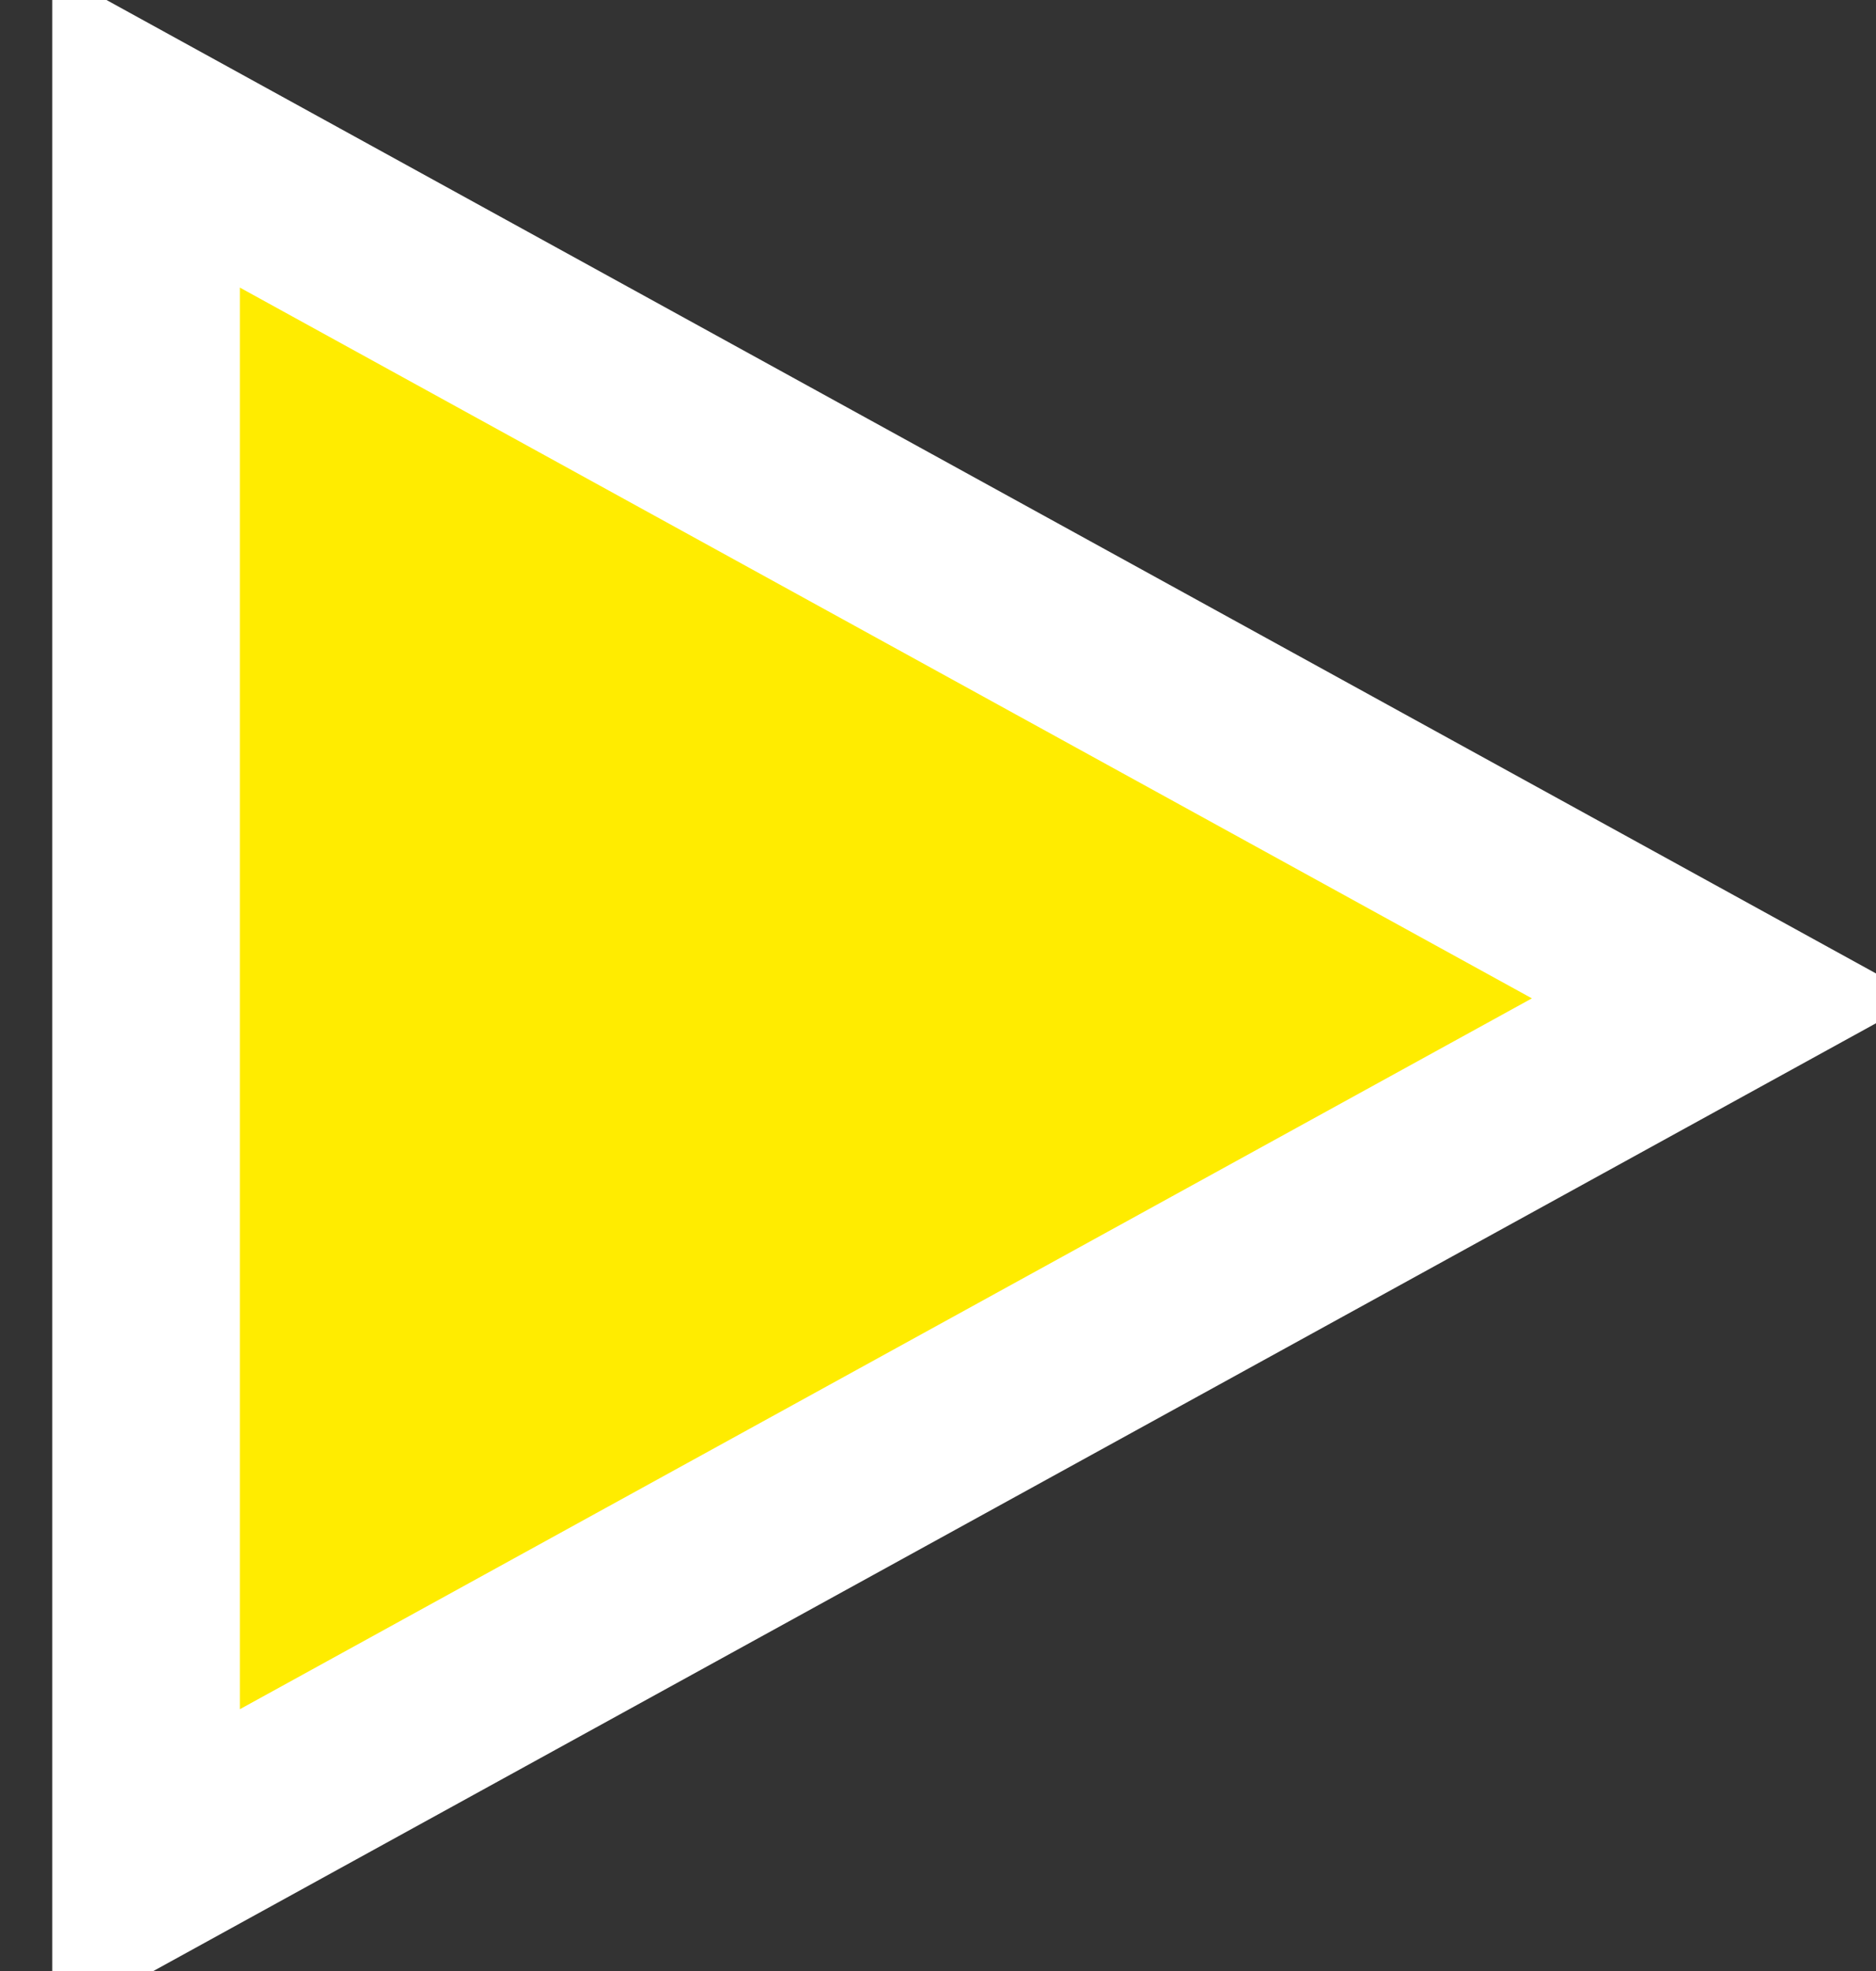
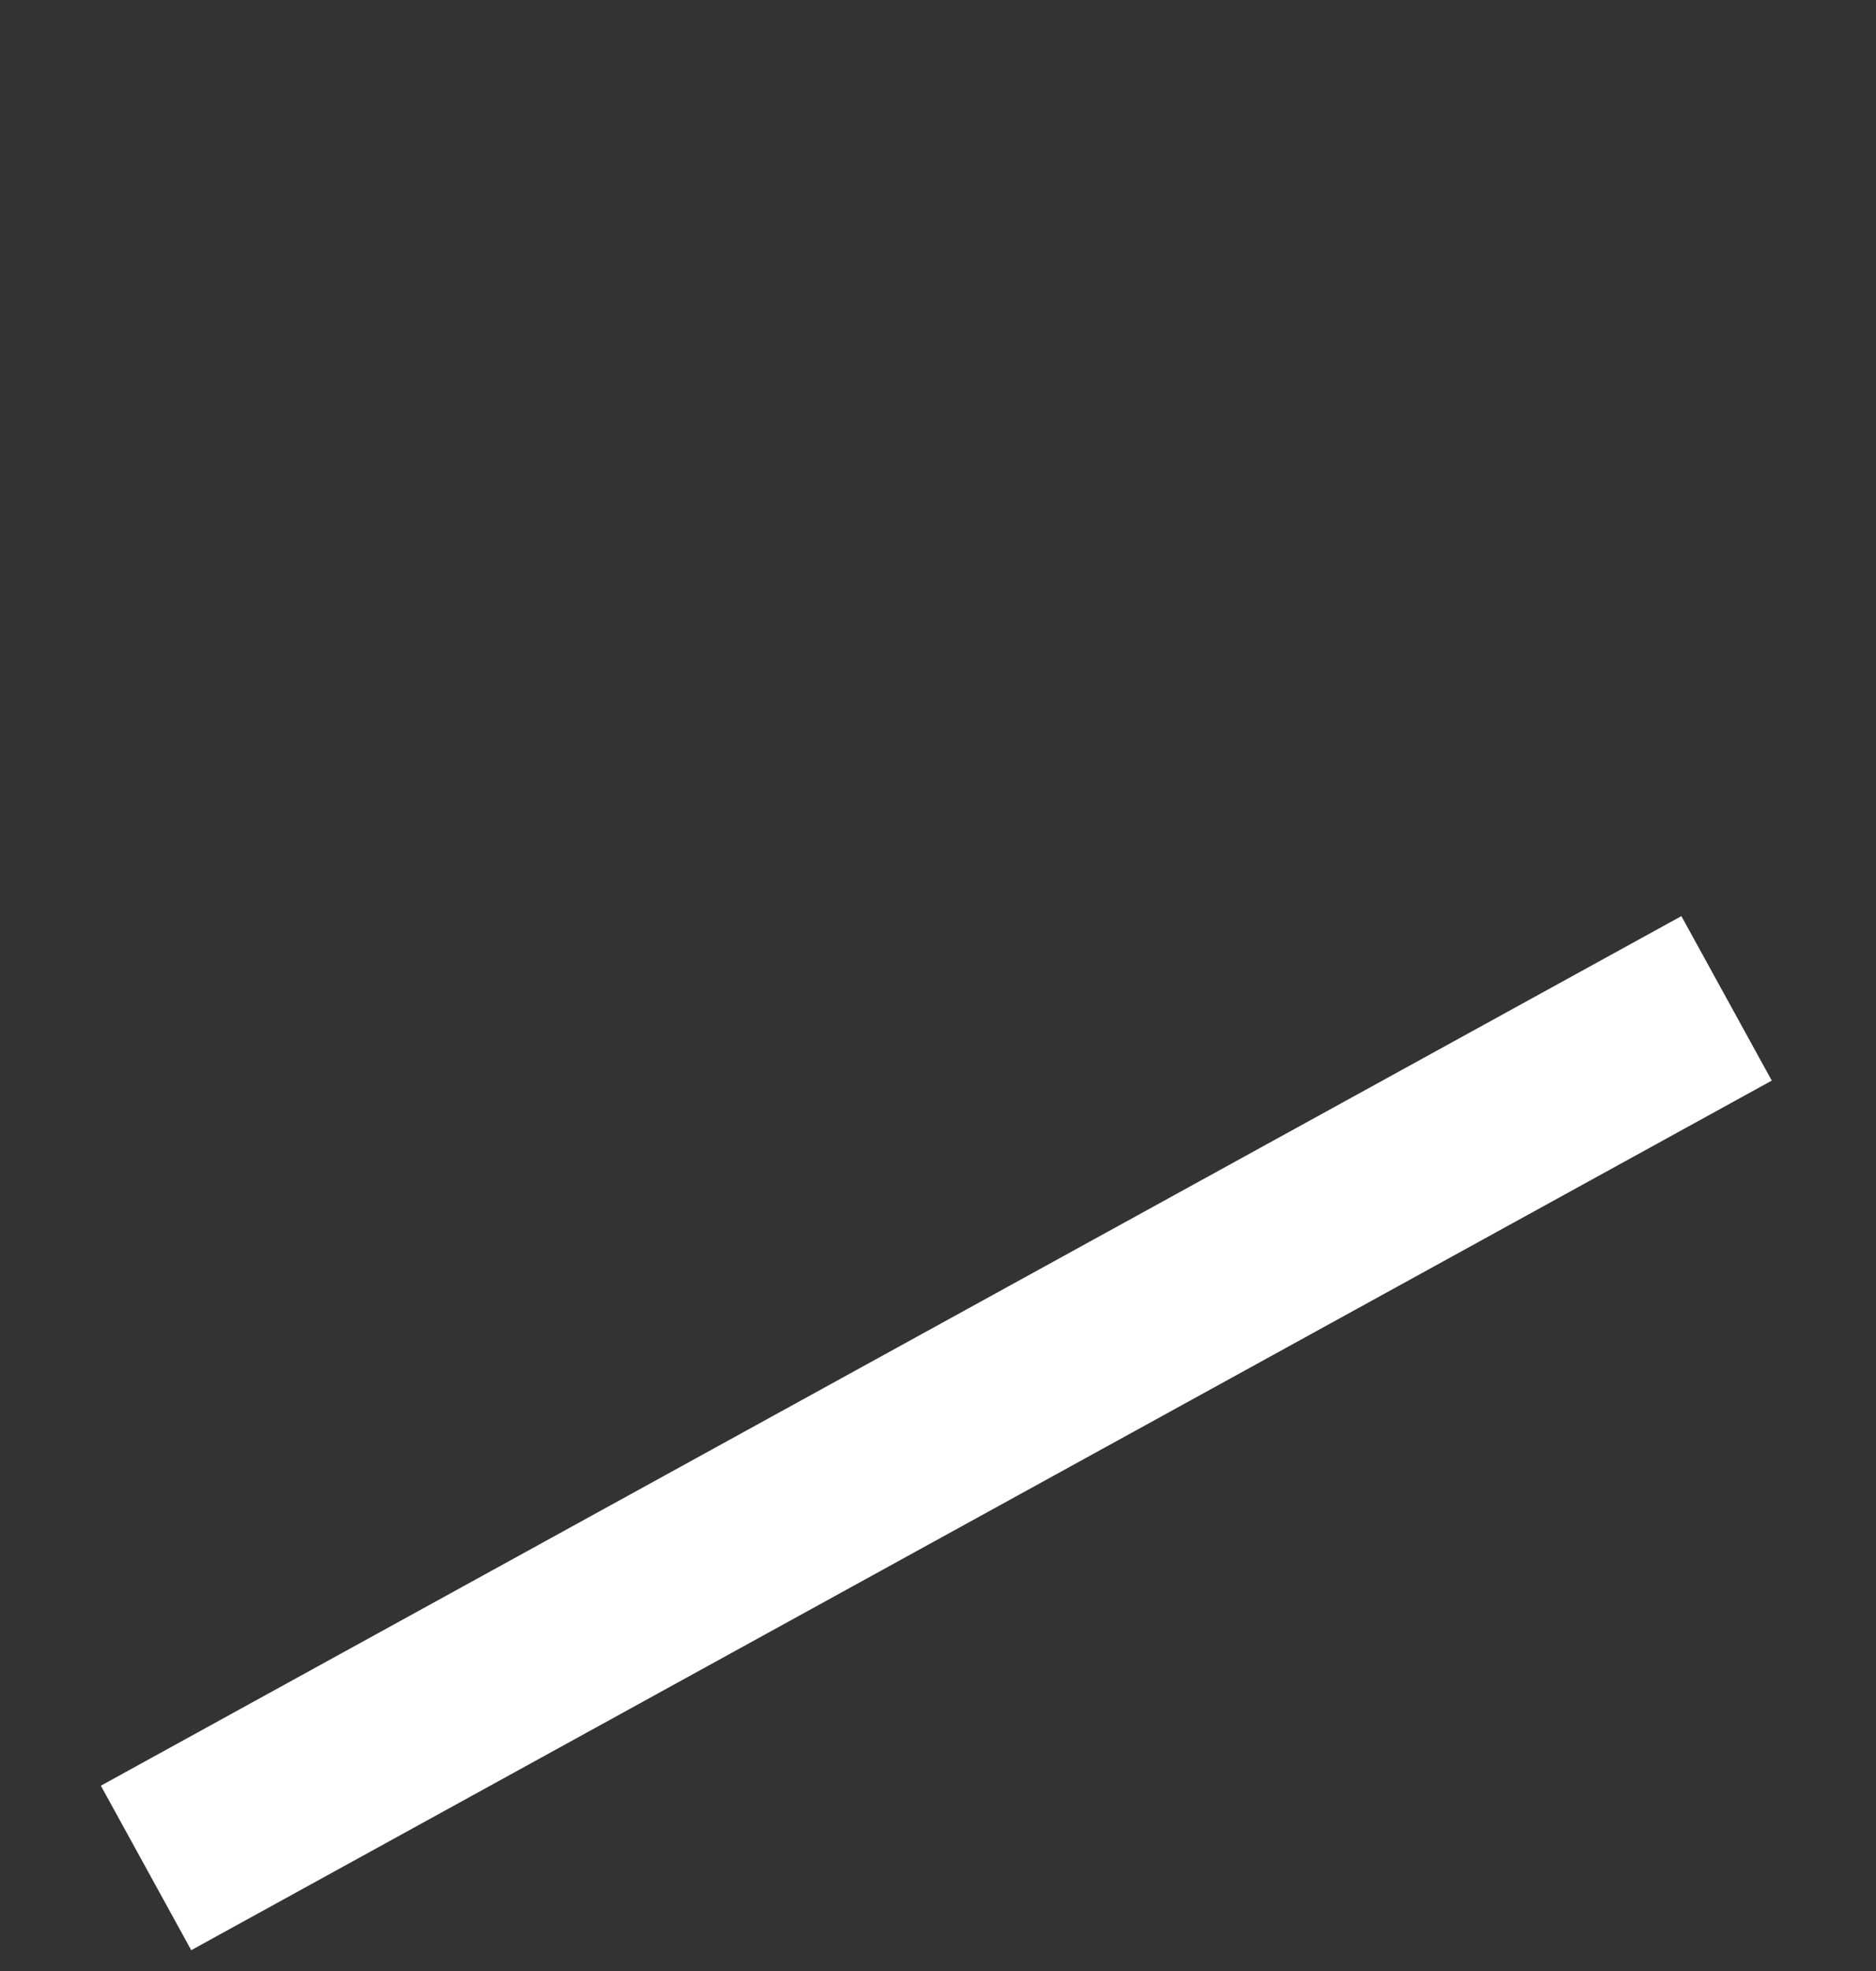
<svg xmlns="http://www.w3.org/2000/svg" width="20" height="21" viewBox="0 0 20 21" fill="#ffec00">
  <rect x="0" y="0" width="20" height="21" fill="#333333" stroke="none" />
-   <path d="M18.407 10.637L1.557 19.902L1.557 1.373L18.407 10.637Z" stroke="white" stroke-width="2" />
+   <path d="M18.407 10.637L1.557 19.902L18.407 10.637Z" stroke="white" stroke-width="2" />
</svg>